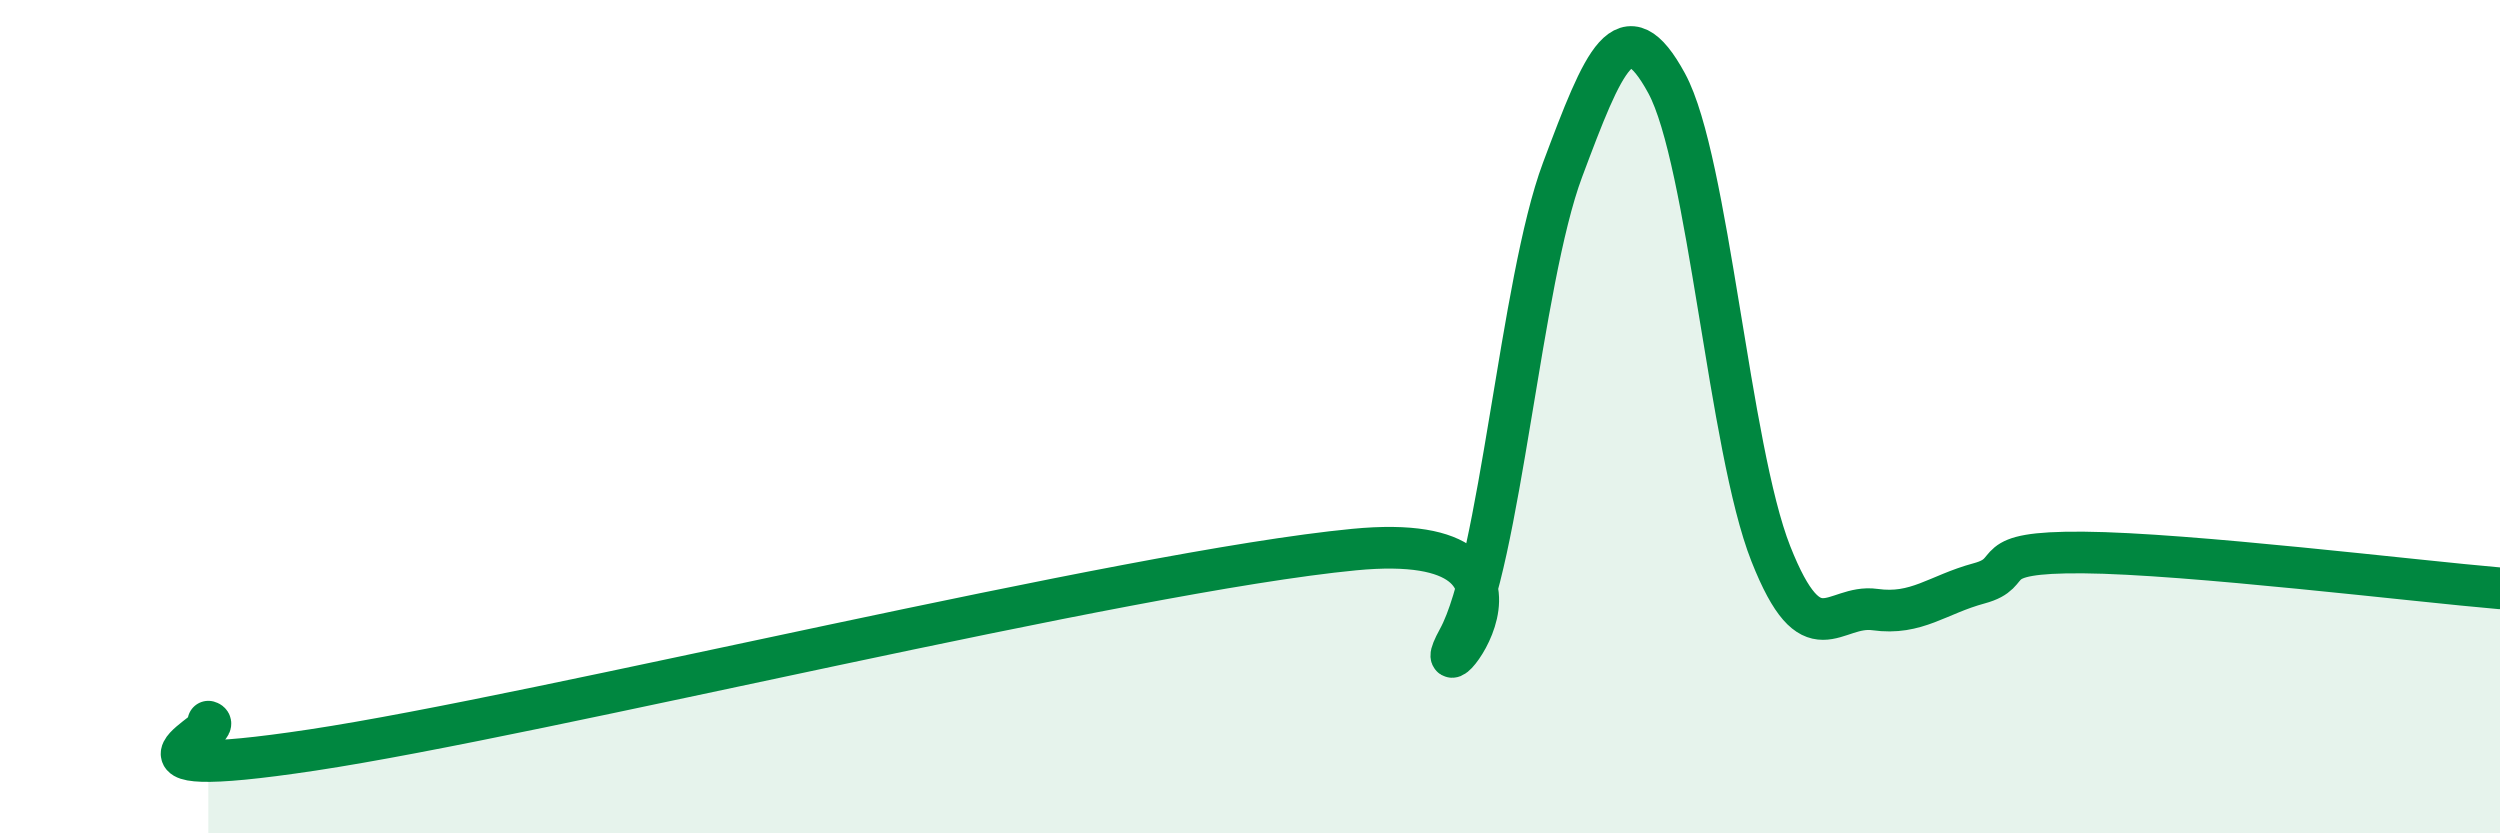
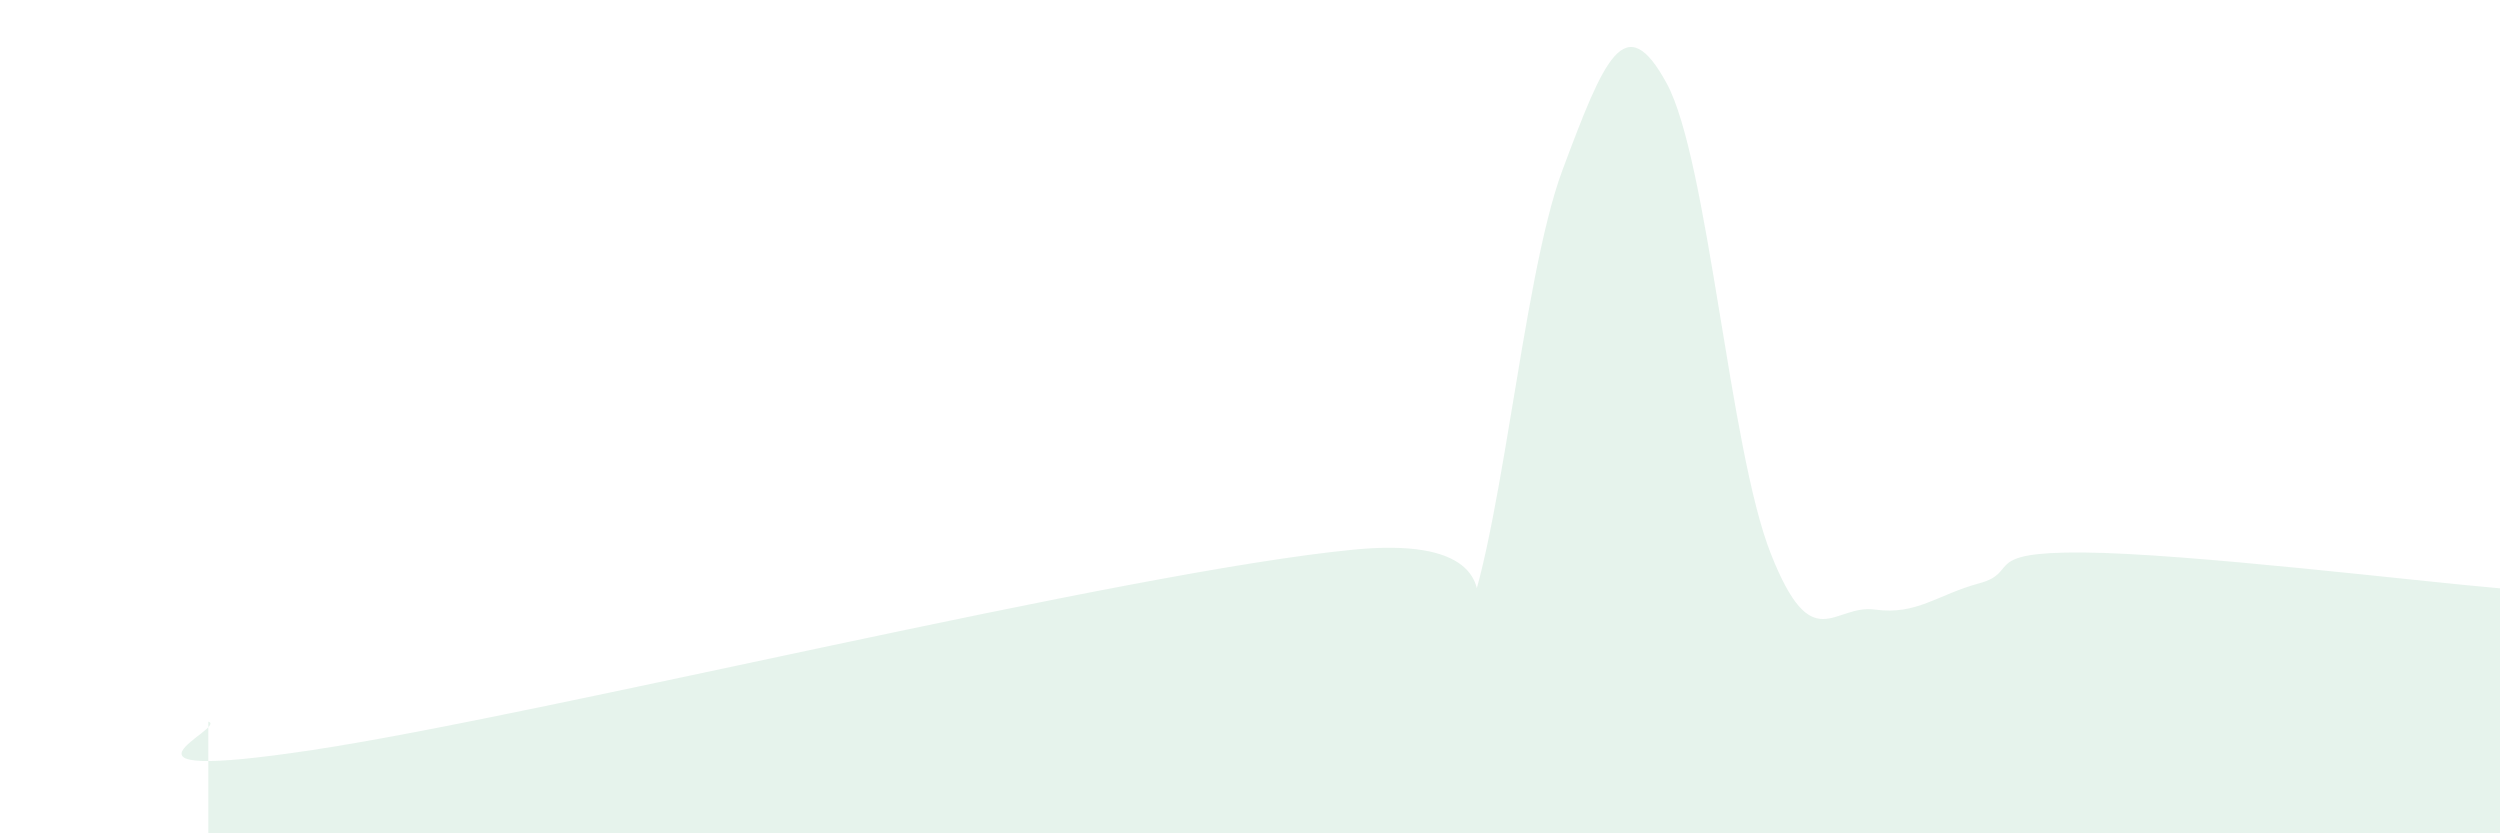
<svg xmlns="http://www.w3.org/2000/svg" width="60" height="20" viewBox="0 0 60 20">
  <path d="M 5,17.32 C 5.5,17.46 2,18.83 7.5,18 C 13,17.17 27,13.72 32.5,13.19 C 38,12.66 34,17.15 35,15.33 C 36,13.51 36.5,6.75 37.5,4.08 C 38.5,1.41 39,0.16 40,2 C 41,3.84 41.5,10.76 42.5,13.29 C 43.5,15.82 44,14.49 45,14.63 C 46,14.77 46.5,14.27 47.5,14 C 48.5,13.73 47.5,13.24 50,13.26 C 52.5,13.28 58,13.95 60,14.12L60 20L5 20Z" fill="#008740" opacity="0.1" stroke-linecap="round" stroke-linejoin="round" />
-   <path d="M 5,17.32 C 5.5,17.46 2,18.83 7.5,18 C 13,17.17 27,13.72 32.5,13.19 C 38,12.66 34,17.15 35,15.33 C 36,13.51 36.5,6.75 37.5,4.08 C 38.5,1.41 39,0.16 40,2 C 41,3.84 41.5,10.76 42.5,13.29 C 43.5,15.82 44,14.49 45,14.63 C 46,14.77 46.5,14.27 47.5,14 C 48.5,13.73 47.5,13.24 50,13.26 C 52.5,13.28 58,13.95 60,14.12" stroke="#008740" stroke-width="1" fill="none" stroke-linecap="round" stroke-linejoin="round" />
</svg>